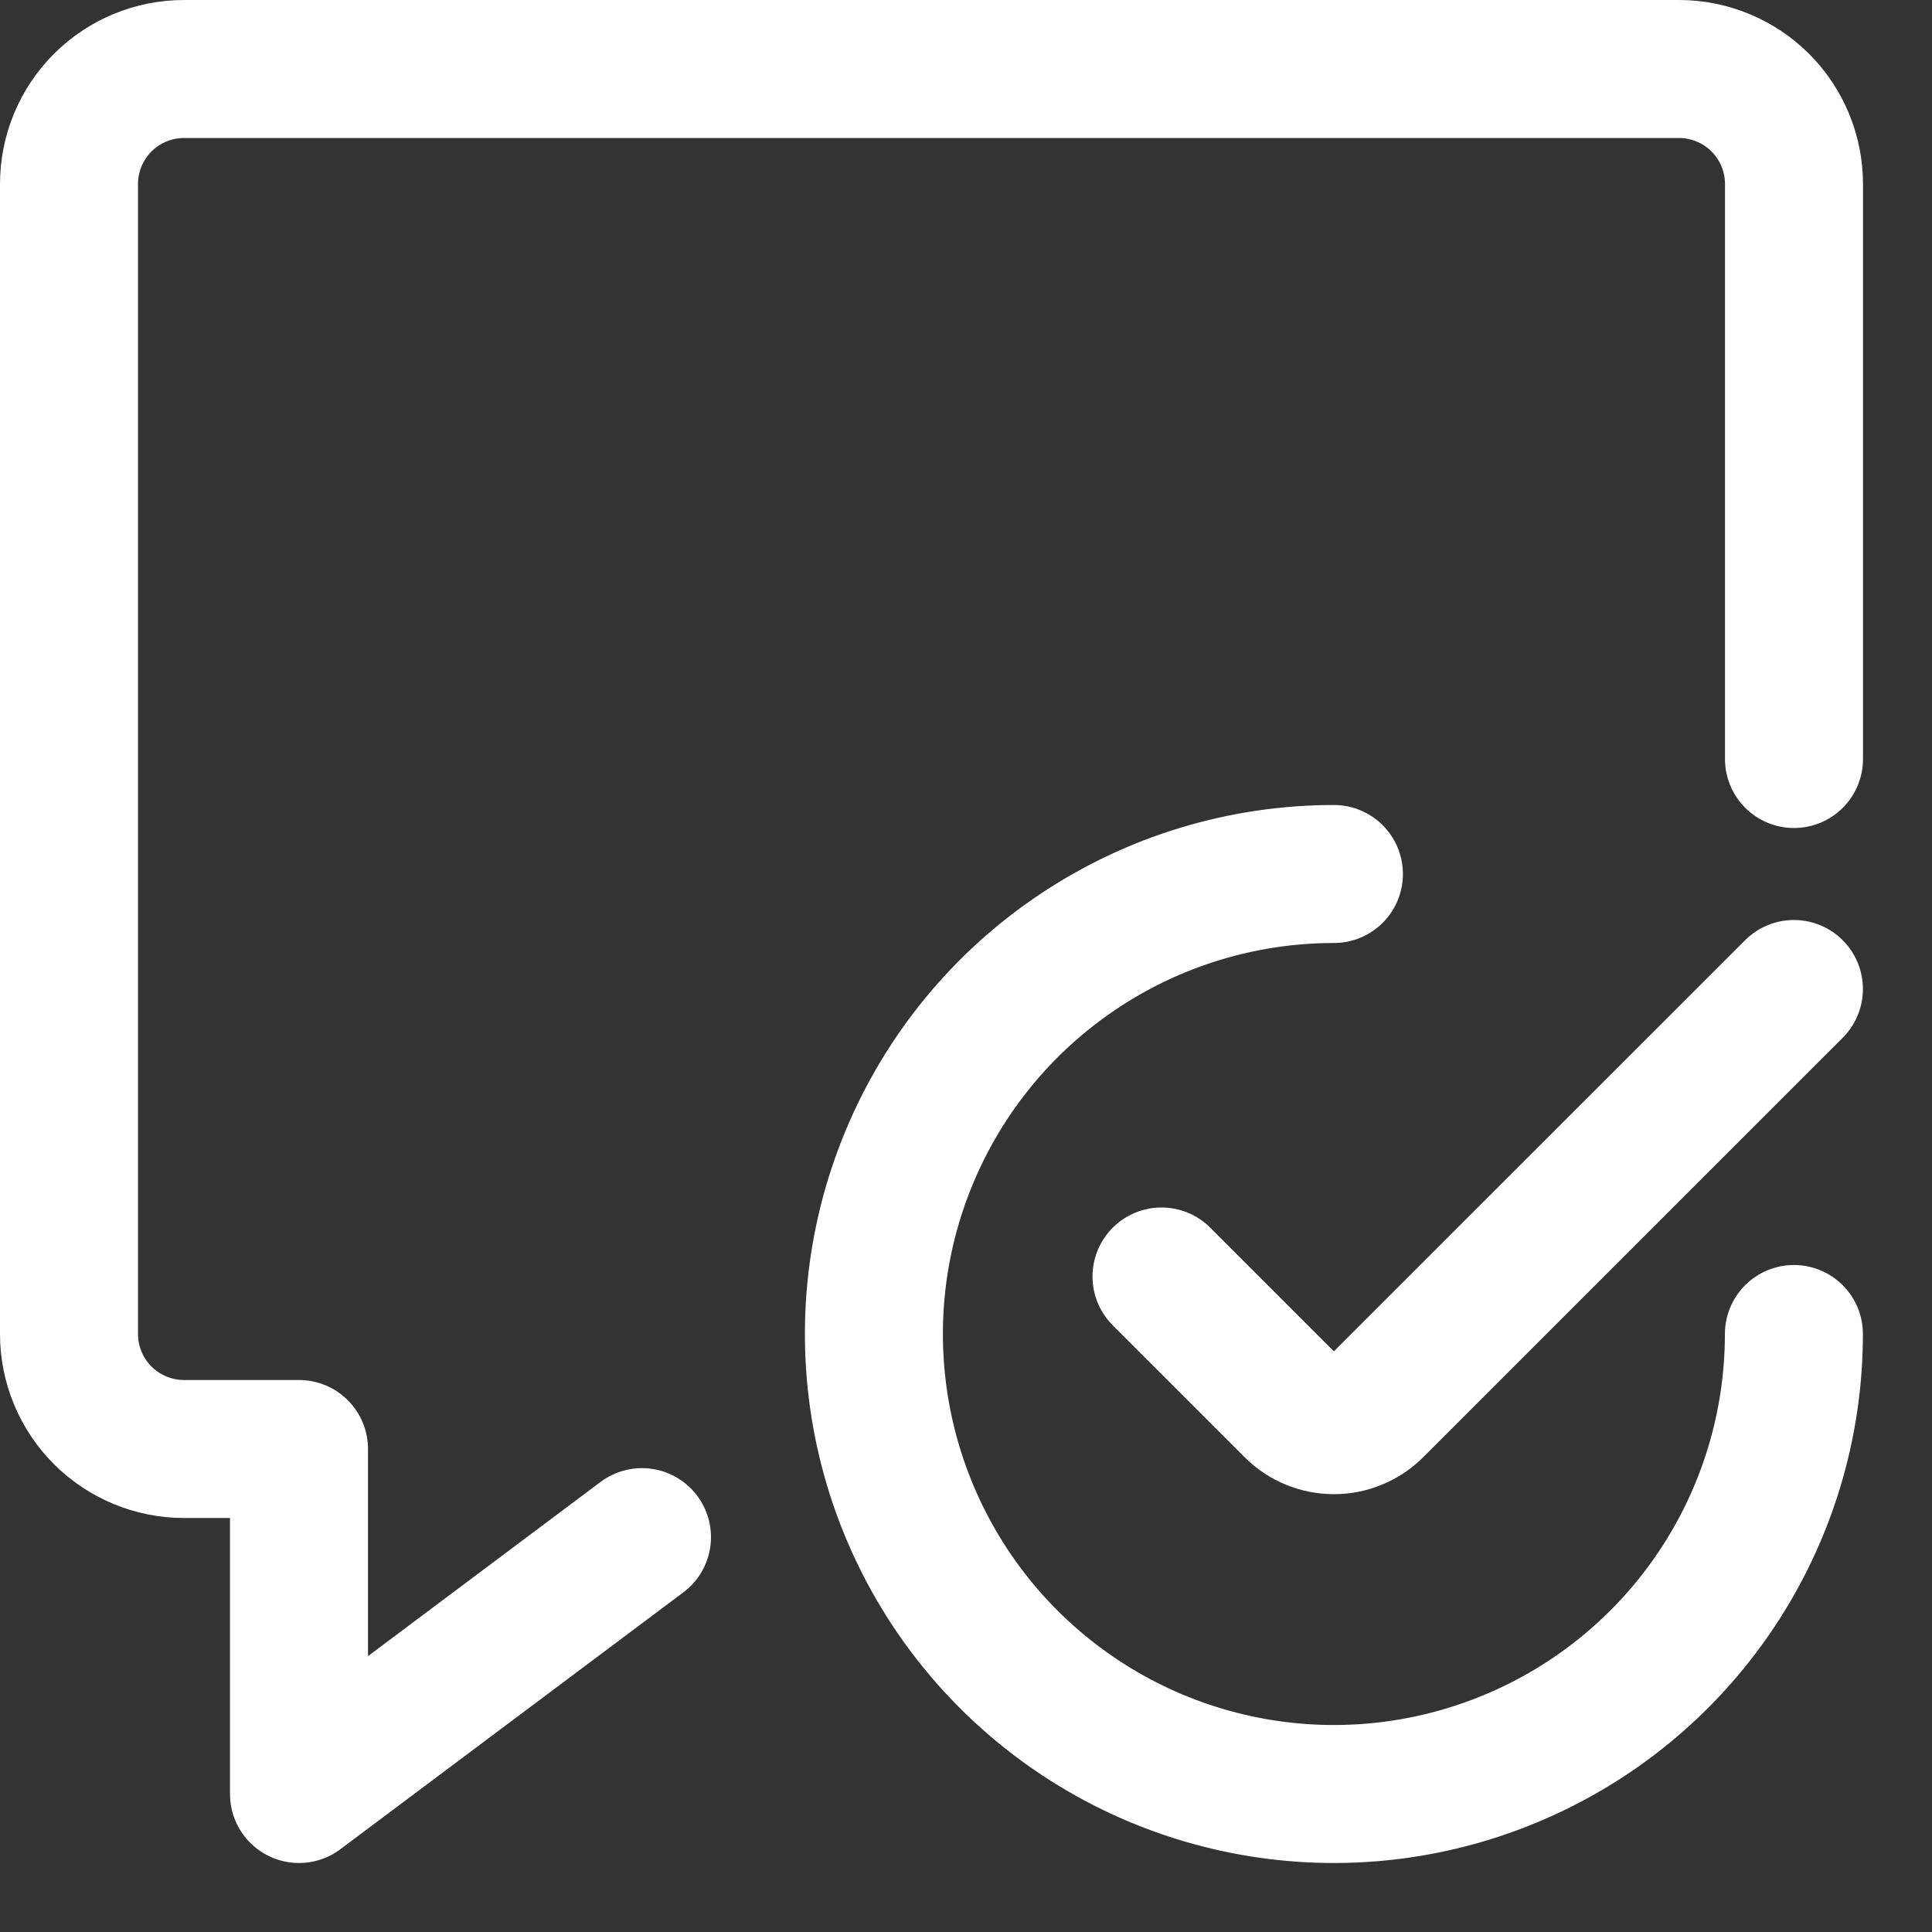
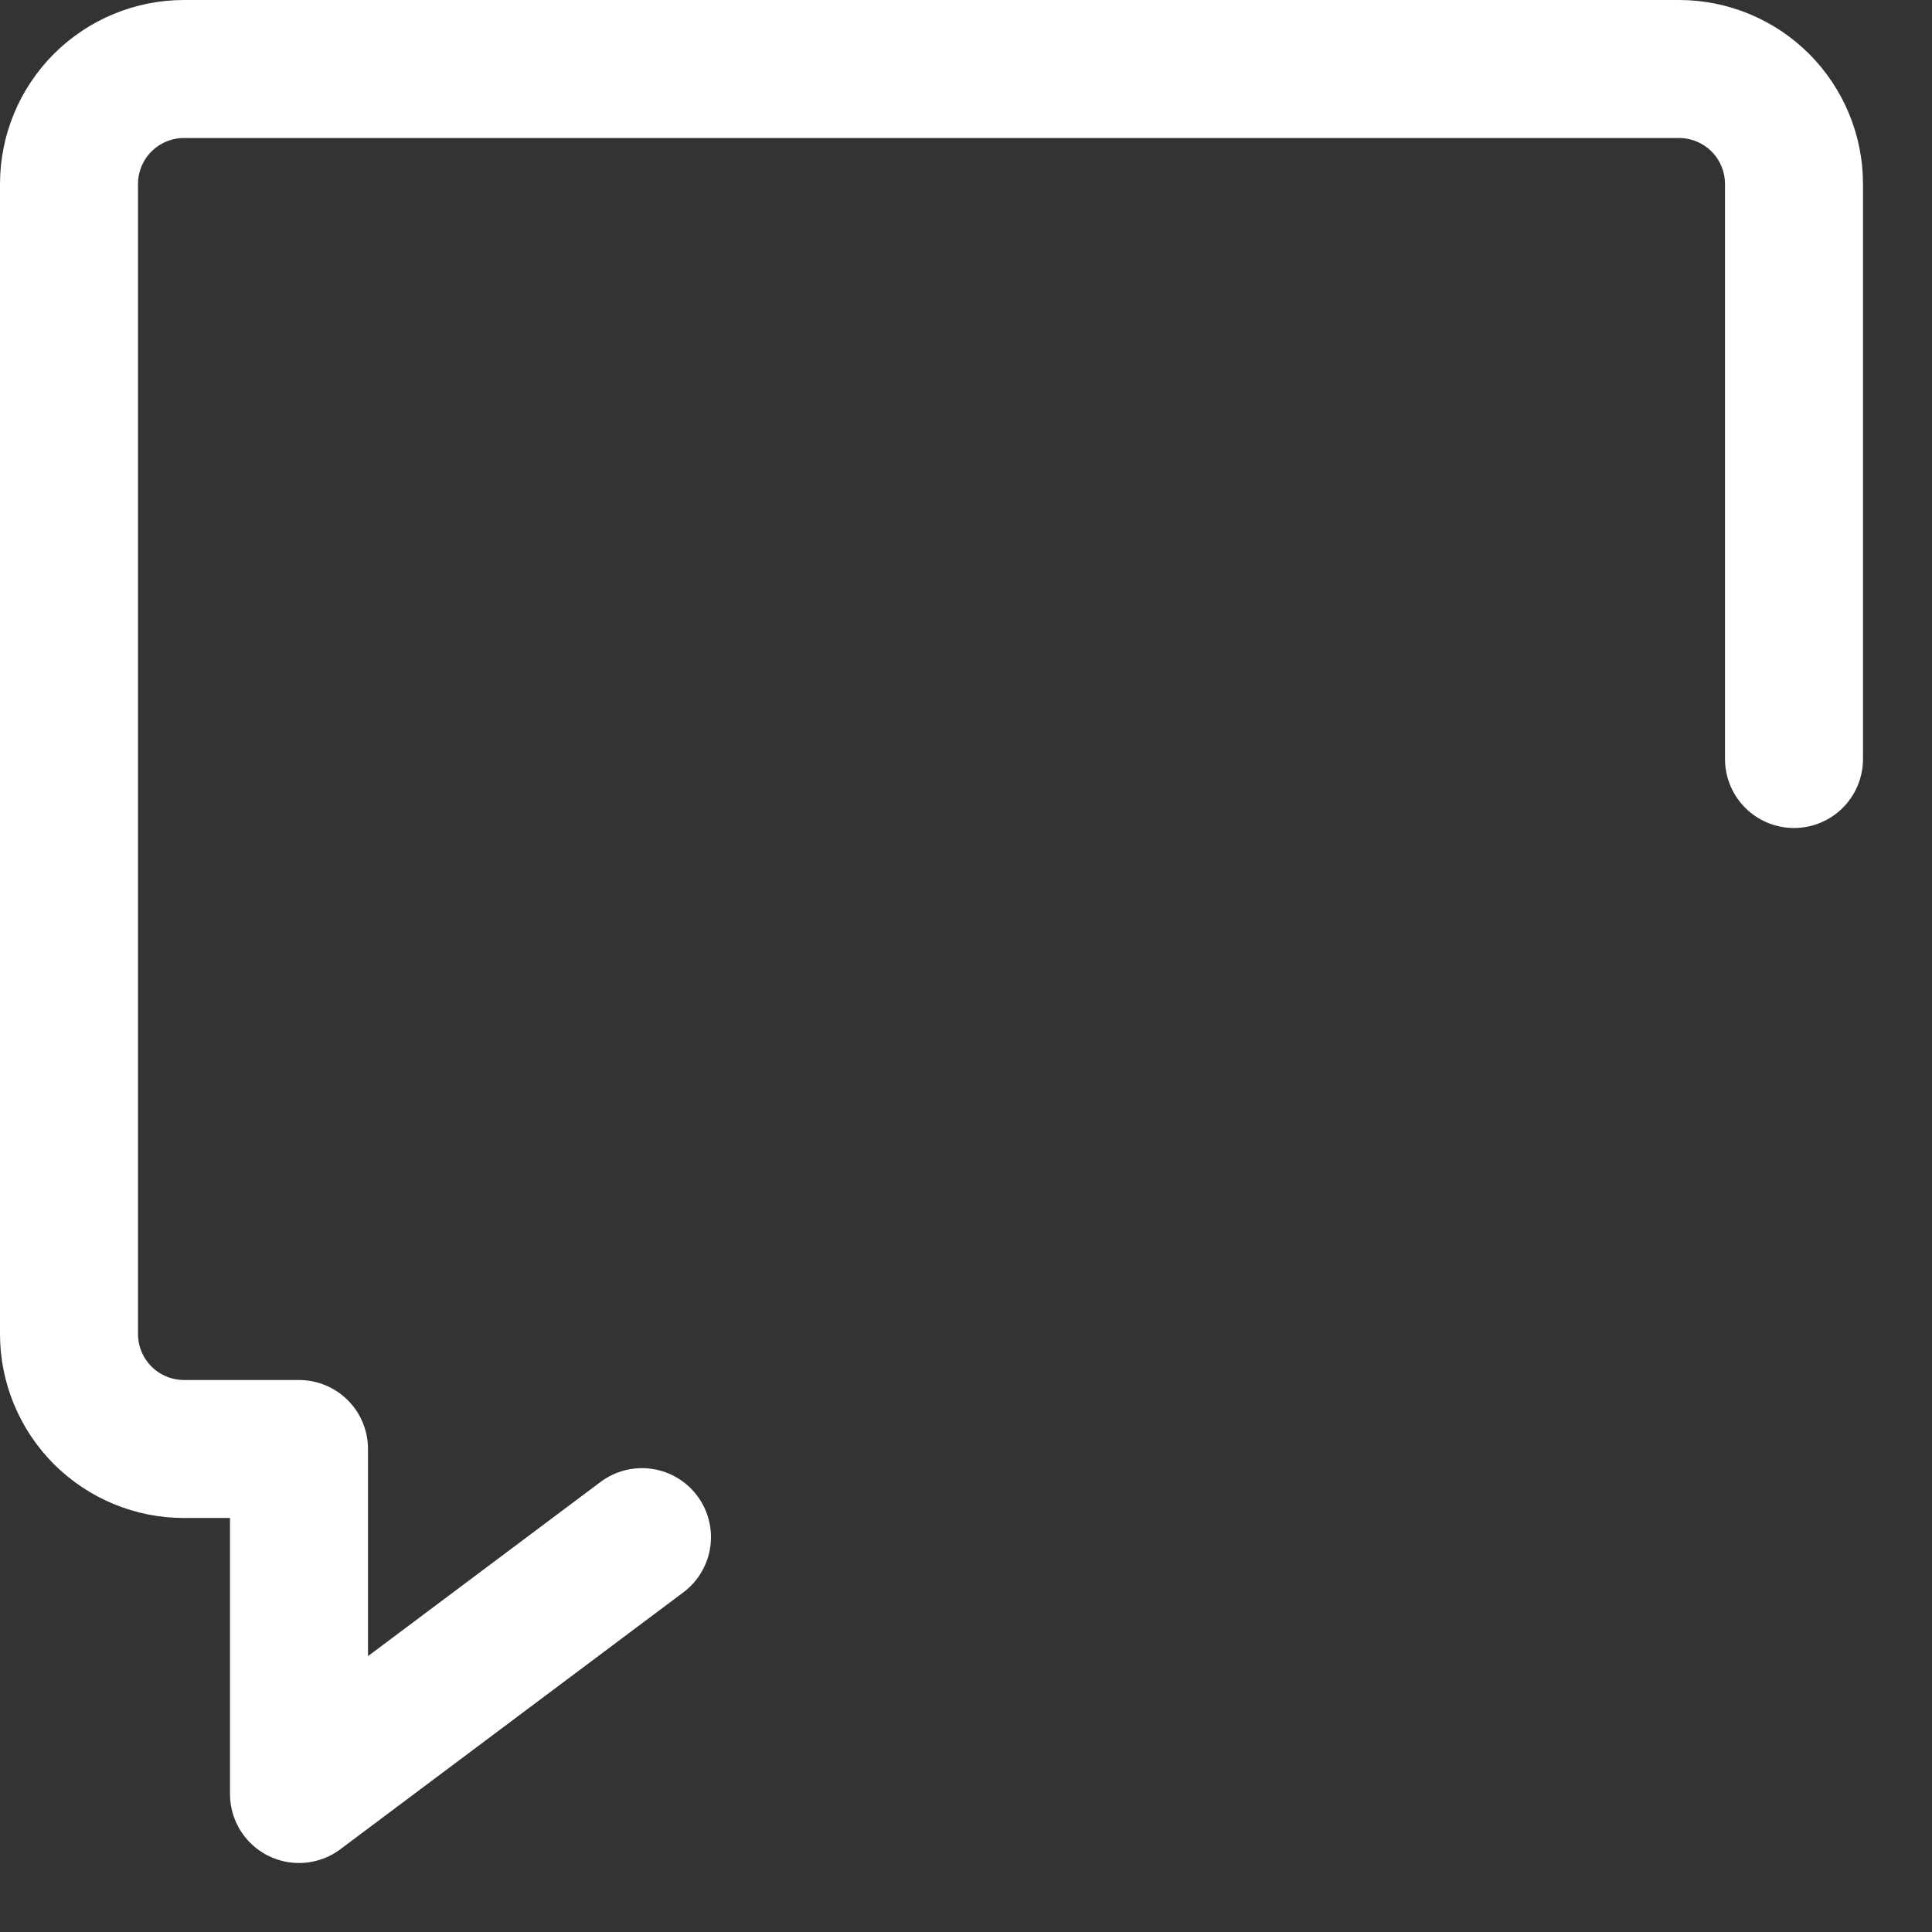
<svg xmlns="http://www.w3.org/2000/svg" width="21" height="21" viewBox="0 0 21 21" fill="none">
  <rect x="0" y="0" width="21" height="21" fill="#333333" stroke="none" />
-   <path d="M19.499 14.5C19.499 15.489 19.206 16.456 18.656 17.278C18.107 18.1 17.326 18.741 16.412 19.119C15.499 19.498 14.493 19.597 13.524 19.404C12.554 19.211 11.663 18.735 10.963 18.035C10.264 17.336 9.788 16.445 9.595 15.476C9.402 14.505 9.501 13.5 9.88 12.587C10.258 11.673 10.899 10.892 11.721 10.343C12.543 9.793 13.51 9.5 14.499 9.5" stroke="white" stroke-width="1.5" stroke-linecap="round" stroke-linejoin="round" />
-   <path d="M19.499 10.75L14.941 15.307C14.883 15.366 14.814 15.412 14.738 15.443C14.662 15.475 14.581 15.491 14.499 15.491C14.417 15.491 14.335 15.475 14.259 15.443C14.184 15.412 14.115 15.366 14.057 15.307L12.625 13.875" stroke="white" stroke-width="1.5" stroke-linecap="round" stroke-linejoin="round" />
  <path d="M6.978 16.708L3.25 19.5V15.75H2C1.668 15.75 1.351 15.618 1.116 15.384C0.882 15.149 0.75 14.832 0.75 14.5V2C0.75 1.668 0.882 1.351 1.116 1.116C1.351 0.882 1.668 0.75 2 0.75H18.25C18.581 0.75 18.899 0.882 19.134 1.116C19.368 1.351 19.5 1.668 19.5 2V8.25" stroke="white" stroke-width="1.5" stroke-linecap="round" stroke-linejoin="round" />
</svg>